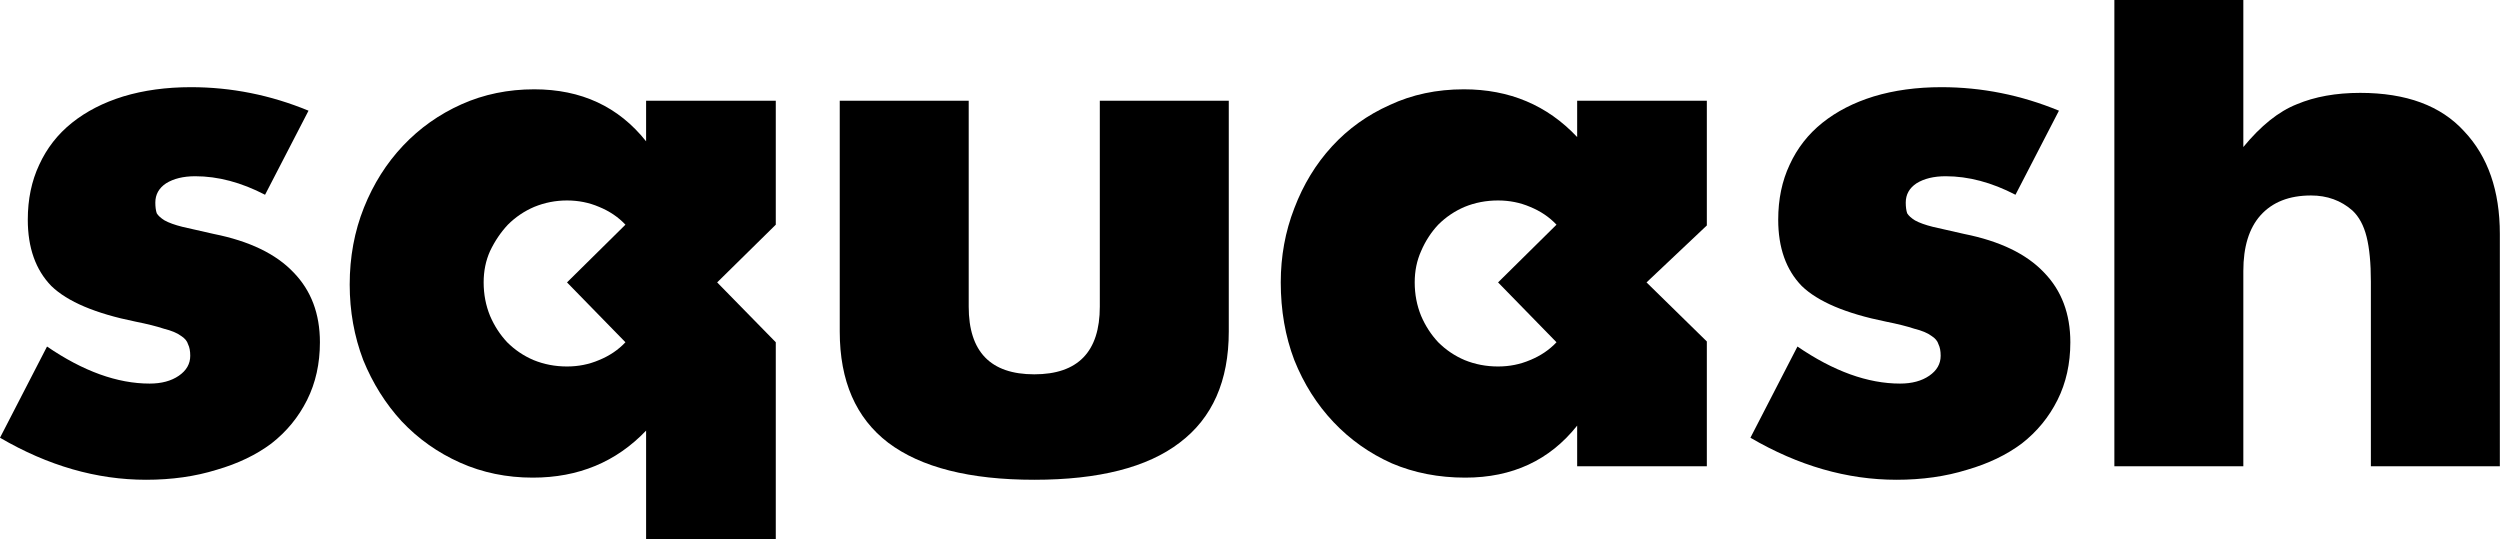
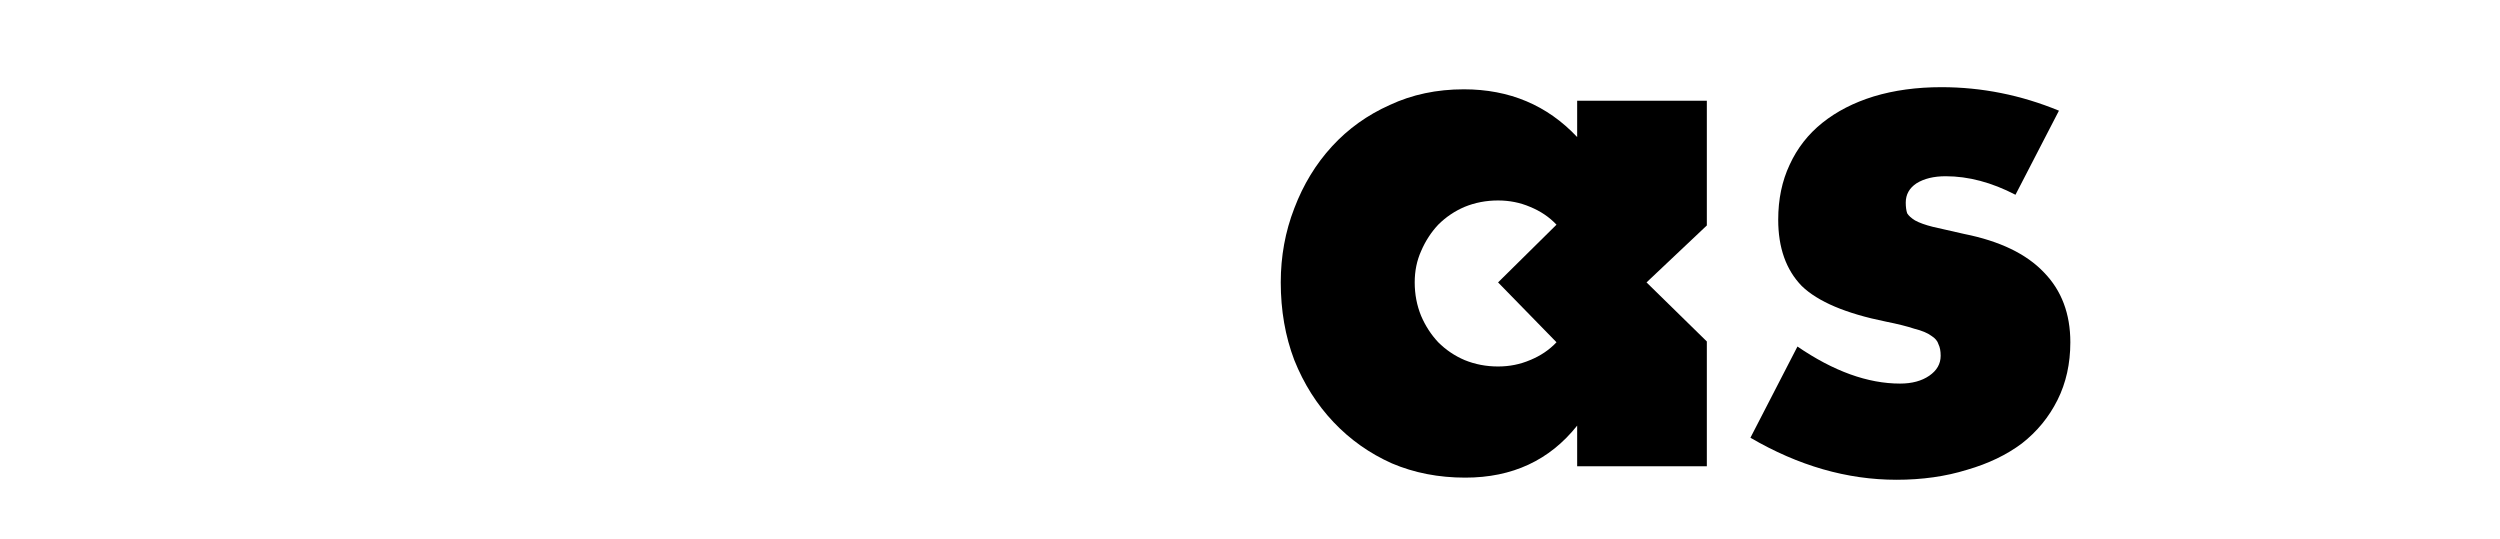
<svg xmlns="http://www.w3.org/2000/svg" width="807" height="174" viewBox="0 0 807 174" fill="none">
-   <path d="M682.518 0H724.148V47.46C729.821 40.56 735.571 35.96 741.398 33.66C747.224 31.207 754.048 29.98 761.868 29.98C776.741 29.98 787.934 34.12 795.448 42.4C803.114 50.527 806.948 61.567 806.948 75.52V150.5H765.318V90.93C765.318 84.95 764.858 80.12 763.938 76.44C763.018 72.76 761.484 69.923 759.338 67.93C755.658 64.71 751.211 63.1 745.998 63.1C738.944 63.1 733.501 65.247 729.668 69.54C725.988 73.68 724.148 79.66 724.148 87.48V150.5H682.518V0Z" fill="black" />
  <path d="M650.596 62.87C642.93 58.883 635.416 56.89 628.056 56.89C624.223 56.89 621.08 57.657 618.626 59.19C616.326 60.724 615.176 62.794 615.176 65.4C615.176 66.78 615.33 67.93 615.636 68.85C616.096 69.617 616.94 70.383 618.166 71.15C619.546 71.917 621.463 72.607 623.916 73.22C626.523 73.834 629.896 74.6 634.036 75.52C645.536 77.82 654.123 81.96 659.796 87.94C665.47 93.767 668.306 101.28 668.306 110.48C668.306 117.38 666.926 123.59 664.166 129.11C661.406 134.63 657.573 139.307 652.666 143.14C647.76 146.82 641.856 149.657 634.956 151.65C628.056 153.797 620.466 154.87 612.186 154.87C596.24 154.87 580.523 150.347 565.036 141.3L580.216 111.86C591.87 119.833 602.91 123.82 613.336 123.82C617.17 123.82 620.313 122.977 622.766 121.29C625.22 119.603 626.446 117.457 626.446 114.85C626.446 113.317 626.216 112.09 625.756 111.17C625.45 110.097 624.683 109.177 623.456 108.41C622.23 107.49 620.39 106.723 617.936 106.11C615.636 105.343 612.57 104.577 608.736 103.81C595.856 101.203 586.81 97.37 581.596 92.31C576.536 87.097 574.006 79.967 574.006 70.92C574.006 64.327 575.233 58.423 577.686 53.21C580.14 47.843 583.666 43.32 588.266 39.64C592.866 35.96 598.386 33.123 604.826 31.13C611.42 29.137 618.703 28.14 626.676 28.14C639.71 28.14 652.36 30.67 664.626 35.73L650.596 62.87Z" fill="black" />
  <path d="M456.667 91.16C456.667 94.993 457.357 98.597 458.737 101.97C460.117 105.19 461.957 108.027 464.257 110.48C466.71 112.933 469.547 114.85 472.767 116.23C476.14 117.61 479.743 118.3 483.577 118.3C487.257 118.3 490.707 117.61 493.927 116.23C497.3 114.85 500.137 112.933 502.437 110.48L483.577 91.16L502.437 72.53C500.137 70.077 497.3 68.16 493.927 66.78C490.707 65.4 487.257 64.71 483.577 64.71C479.743 64.71 476.14 65.4 472.767 66.78C469.547 68.16 466.71 70.077 464.257 72.53C461.957 74.983 460.117 77.82 458.737 81.04C457.357 84.107 456.667 87.48 456.667 91.16ZM509.107 32.51H550.967V72.776L531.5 91.16L550.967 110.228V150.5H509.107V137.39C500.213 148.583 488.177 154.18 472.997 154.18C464.41 154.18 456.513 152.647 449.307 149.58C442.1 146.36 435.813 141.913 430.447 136.24C425.08 130.567 420.863 123.897 417.797 116.23C414.883 108.563 413.427 100.207 413.427 91.16C413.427 82.727 414.883 74.753 417.797 67.24C420.71 59.573 424.773 52.903 429.987 47.23C435.2 41.557 441.41 37.11 448.617 33.89C455.823 30.517 463.797 28.83 472.537 28.83C487.257 28.83 499.447 33.967 509.107 44.24V32.51Z" fill="black" />
-   <path d="M312.699 32.51V98.98C312.699 113.547 319.753 120.83 333.859 120.83C347.966 120.83 355.019 113.547 355.019 98.98V32.51H396.649V107.03C396.649 122.977 391.359 134.937 380.779 142.91C370.353 150.884 354.713 154.87 333.859 154.87C313.006 154.87 297.289 150.884 286.709 142.91C276.283 134.937 271.069 122.977 271.069 107.03V32.51H312.699Z" fill="black" />
-   <path d="M156.122 91.16C156.122 94.993 156.812 98.597 158.192 101.97C159.572 105.19 161.412 108.027 163.712 110.48C166.165 112.933 169.002 114.85 172.222 116.23C175.595 117.61 179.198 118.3 183.032 118.3C186.712 118.3 190.162 117.61 193.382 116.23C196.755 114.85 199.592 112.933 201.892 110.48L183.032 91.16L201.892 72.53C199.592 70.077 196.755 68.16 193.382 66.78C190.162 65.4 186.712 64.71 183.032 64.71C179.352 64.71 175.825 65.4 172.452 66.78C169.232 68.16 166.395 70.077 163.942 72.53C161.642 74.983 159.725 77.82 158.192 81.04C156.812 84.107 156.122 87.48 156.122 91.16ZM208.562 174V139C198.902 149.12 186.712 154.18 171.992 154.18C163.558 154.18 155.738 152.57 148.532 149.35C141.325 146.13 135.038 141.683 129.672 136.01C124.458 130.337 120.318 123.743 117.252 116.23C114.338 108.563 112.882 100.437 112.882 91.85C112.882 82.957 114.415 74.677 117.482 67.01C120.548 59.343 124.765 52.673 130.132 47C135.498 41.327 141.785 36.88 148.992 33.66C156.198 30.44 164.018 28.83 172.452 28.83C187.632 28.83 199.668 34.427 208.562 45.62V32.51H250.422V72.53L231.5 91.16L250.422 110.48V174H208.562Z" fill="black" />
-   <path d="M85.56 62.87C77.893 58.883 70.38 56.89 63.02 56.89C59.187 56.89 56.043 57.657 53.59 59.19C51.29 60.724 50.14 62.794 50.14 65.4C50.14 66.78 50.293 67.93 50.6 68.85C51.06 69.617 51.903 70.383 53.13 71.15C54.51 71.917 56.427 72.607 58.88 73.22C61.487 73.834 64.86 74.6 69 75.52C80.5 77.82 89.087 81.96 94.76 87.94C100.433 93.767 103.27 101.28 103.27 110.48C103.27 117.38 101.89 123.59 99.13 129.11C96.37 134.63 92.537 139.307 87.63 143.14C82.723 146.82 76.82 149.657 69.92 151.65C63.02 153.797 55.43 154.87 47.15 154.87C31.203 154.87 15.487 150.347 0 141.3L15.18 111.86C26.833 119.833 37.873 123.82 48.3 123.82C52.133 123.82 55.277 122.977 57.73 121.29C60.183 119.603 61.41 117.457 61.41 114.85C61.41 113.317 61.18 112.09 60.72 111.17C60.413 110.097 59.647 109.177 58.42 108.41C57.193 107.49 55.353 106.723 52.9 106.11C50.6 105.343 47.533 104.577 43.7 103.81C30.82 101.203 21.773 97.37 16.56 92.31C11.5 87.097 8.97 79.967 8.97 70.92C8.97 64.327 10.197 58.423 12.65 53.21C15.103 47.843 18.63 43.32 23.23 39.64C27.83 35.96 33.35 33.123 39.79 31.13C46.383 29.137 53.667 28.14 61.64 28.14C74.673 28.14 87.323 30.67 99.59 35.73L85.56 62.87Z" fill="black" />
</svg>